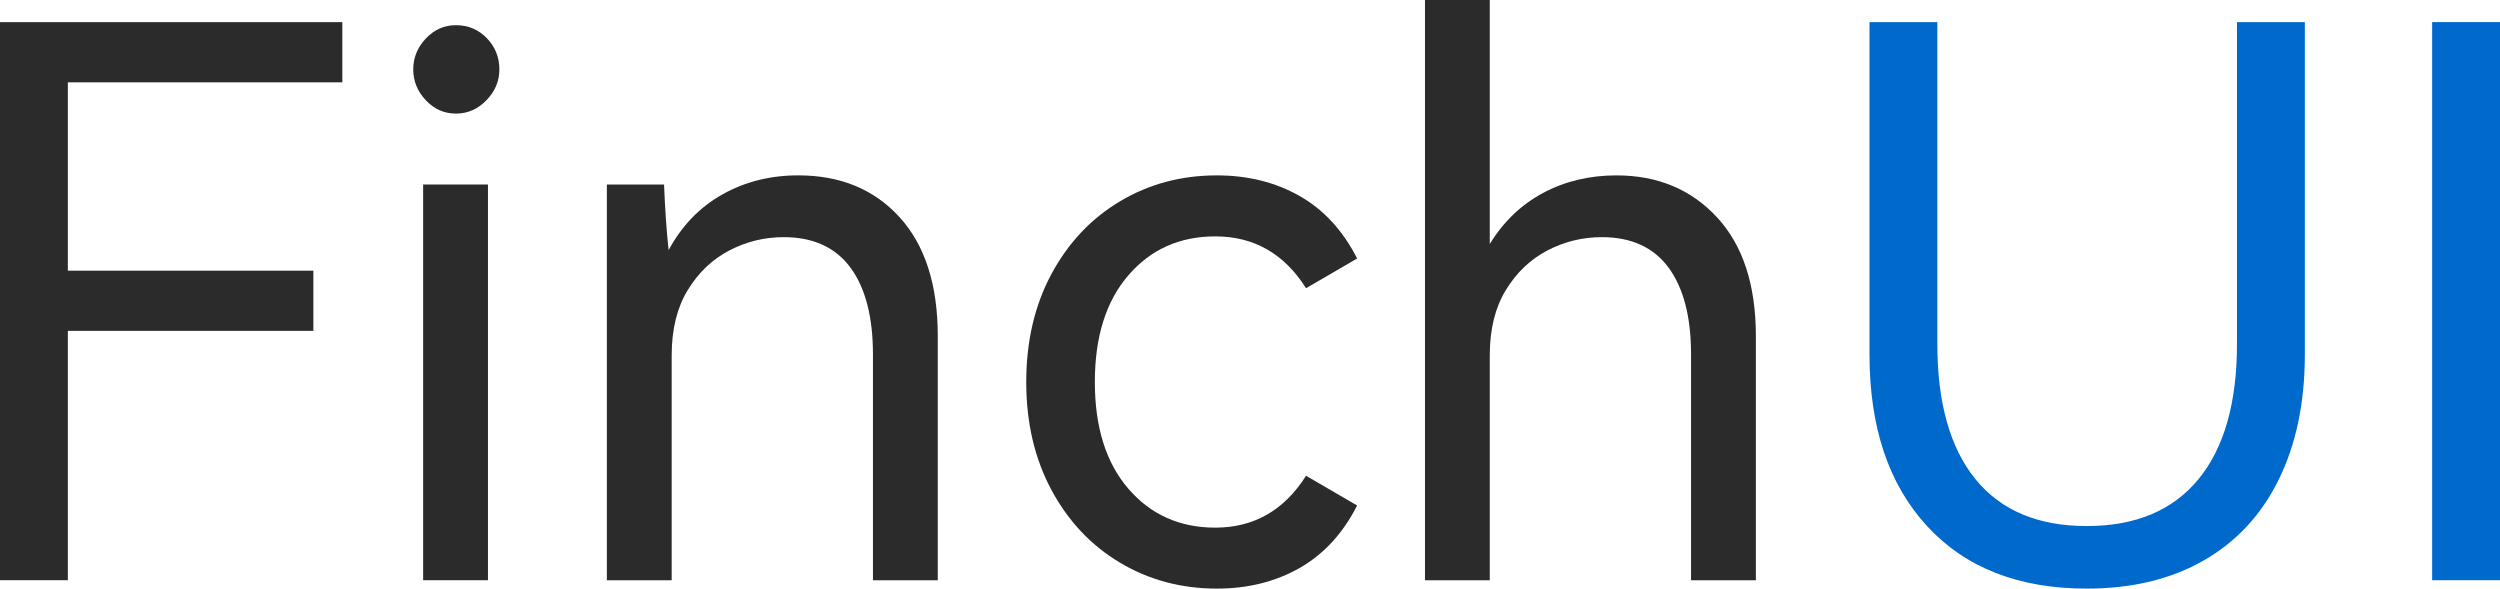
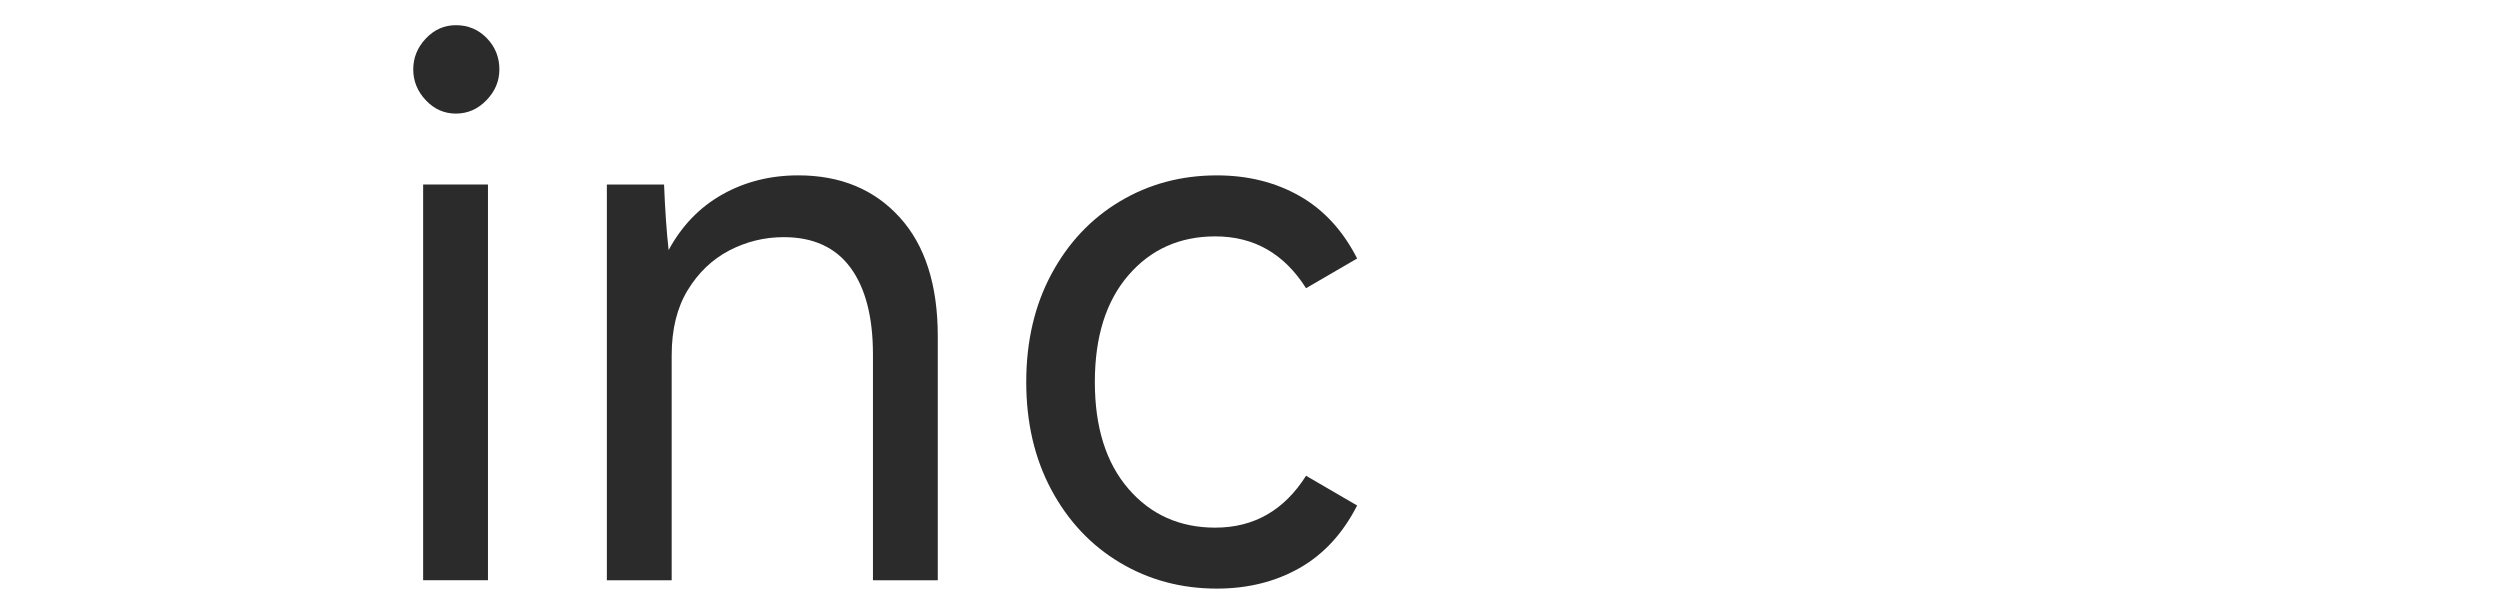
<svg xmlns="http://www.w3.org/2000/svg" version="1.1" id="图层_1" x="0px" y="0px" viewBox="0 0 858.52 202.13" enable-background="new 0 0 858.52 202.13" xml:space="preserve">
  <g>
-     <path fill="#2B2B2B" d="M0,7.59h117.56v20.68H23.3v64.67h84.31v20.68H23.3v85.62H0V7.59z" />
    <path fill="#2B2B2B" d="M146.23,34.43c-2.88-3.05-4.32-6.59-4.32-10.6c0-4.01,1.44-7.55,4.32-10.6c2.88-3.05,6.32-4.58,10.34-4.58   c4.19,0,7.72,1.48,10.6,4.45c2.88,2.97,4.32,6.55,4.32,10.73c0,4.02-1.48,7.55-4.45,10.6c-2.97,3.06-6.46,4.58-10.47,4.58   C152.55,39.01,149.11,37.49,146.23,34.43z" />
    <rect x="145.31" y="63.36" fill="#2B2B2B" width="22.26" height="135.89" />
    <path fill="#2B2B2B" d="M308.95,74.62c8.73,9.6,13.09,23.22,13.09,40.85v83.79h-22.26v-77.5c0-12.92-2.58-22.86-7.72-29.85   c-5.15-6.98-12.79-10.47-22.91-10.47c-6.64,0-12.87,1.53-18.72,4.58c-5.85,3.06-10.6,7.59-14.27,13.62   c-3.67,6.02-5.5,13.48-5.5,22.39v77.24h-22.26V63.36h19.64c0.35,8.73,0.87,16.23,1.57,22.52c4.54-8.38,10.69-14.75,18.46-19.11   c7.76-4.36,16.45-6.55,26.05-6.55C288.62,60.22,300.22,65.02,308.95,74.62z" />
    <path fill="#2B2B2B" d="M448.51,163.38l17.54,10.21c-4.89,9.6-11.48,16.76-19.77,21.47c-8.29,4.71-17.76,7.07-28.41,7.07   c-12.22,0-23.3-2.97-33.25-8.9c-9.95-5.93-17.8-14.27-23.56-25c-5.76-10.74-8.64-23.08-8.64-37.05c0-13.96,2.88-26.31,8.64-37.05   c5.76-10.73,13.62-19.07,23.56-25c9.95-5.93,21.03-8.9,33.25-8.9c10.64,0,20.12,2.36,28.41,7.07c8.29,4.71,14.88,11.87,19.77,21.47   l-17.54,10.21c-7.51-11.87-17.89-17.8-31.16-17.8c-12.22,0-22.17,4.45-29.85,13.35c-7.68,8.9-11.52,21.12-11.52,36.66   c0,15.54,3.84,27.75,11.52,36.66c7.68,8.9,17.63,13.35,29.85,13.35C430.61,181.19,441,175.25,448.51,163.38z" />
-     <path fill="#2B2B2B" d="M589.63,74.62c8.9,9.6,13.35,23.22,13.35,40.85v83.79h-22.26v-77.5c0-12.92-2.58-22.86-7.72-29.85   c-5.15-6.98-12.79-10.47-22.91-10.47c-6.64,0-12.88,1.53-18.72,4.58c-5.85,3.06-10.6,7.59-14.27,13.62   c-3.67,6.02-5.5,13.48-5.5,22.39v77.24h-22.25V0h22.25v83.79c4.71-7.68,10.82-13.53,18.33-17.54c7.5-4.01,15.88-6.02,25.14-6.02   C569.21,60.22,580.73,65.02,589.63,74.62z" />
-     <path fill="#0069CC" d="M768.2,7.59h23.3v114.16c0,16.41-2.97,30.68-8.9,42.81c-5.94,12.13-14.53,21.43-25.79,27.88   c-11.26,6.46-24.66,9.69-40.19,9.69c-23.39,0-41.68-7.16-54.85-21.47c-13.18-14.31-19.77-33.95-19.77-58.91V7.59h23.3v110.49   c0,20.25,4.36,35.74,13.09,46.47c8.73,10.74,21.47,16.1,38.23,16.1c16.76,0,29.54-5.37,38.36-16.1   c8.81-10.74,13.22-26.22,13.22-46.47V7.59z" />
-     <path fill="#0069CC" d="M858.52,199.25h-23.3V7.59h23.3V199.25z" />
  </g>
</svg>